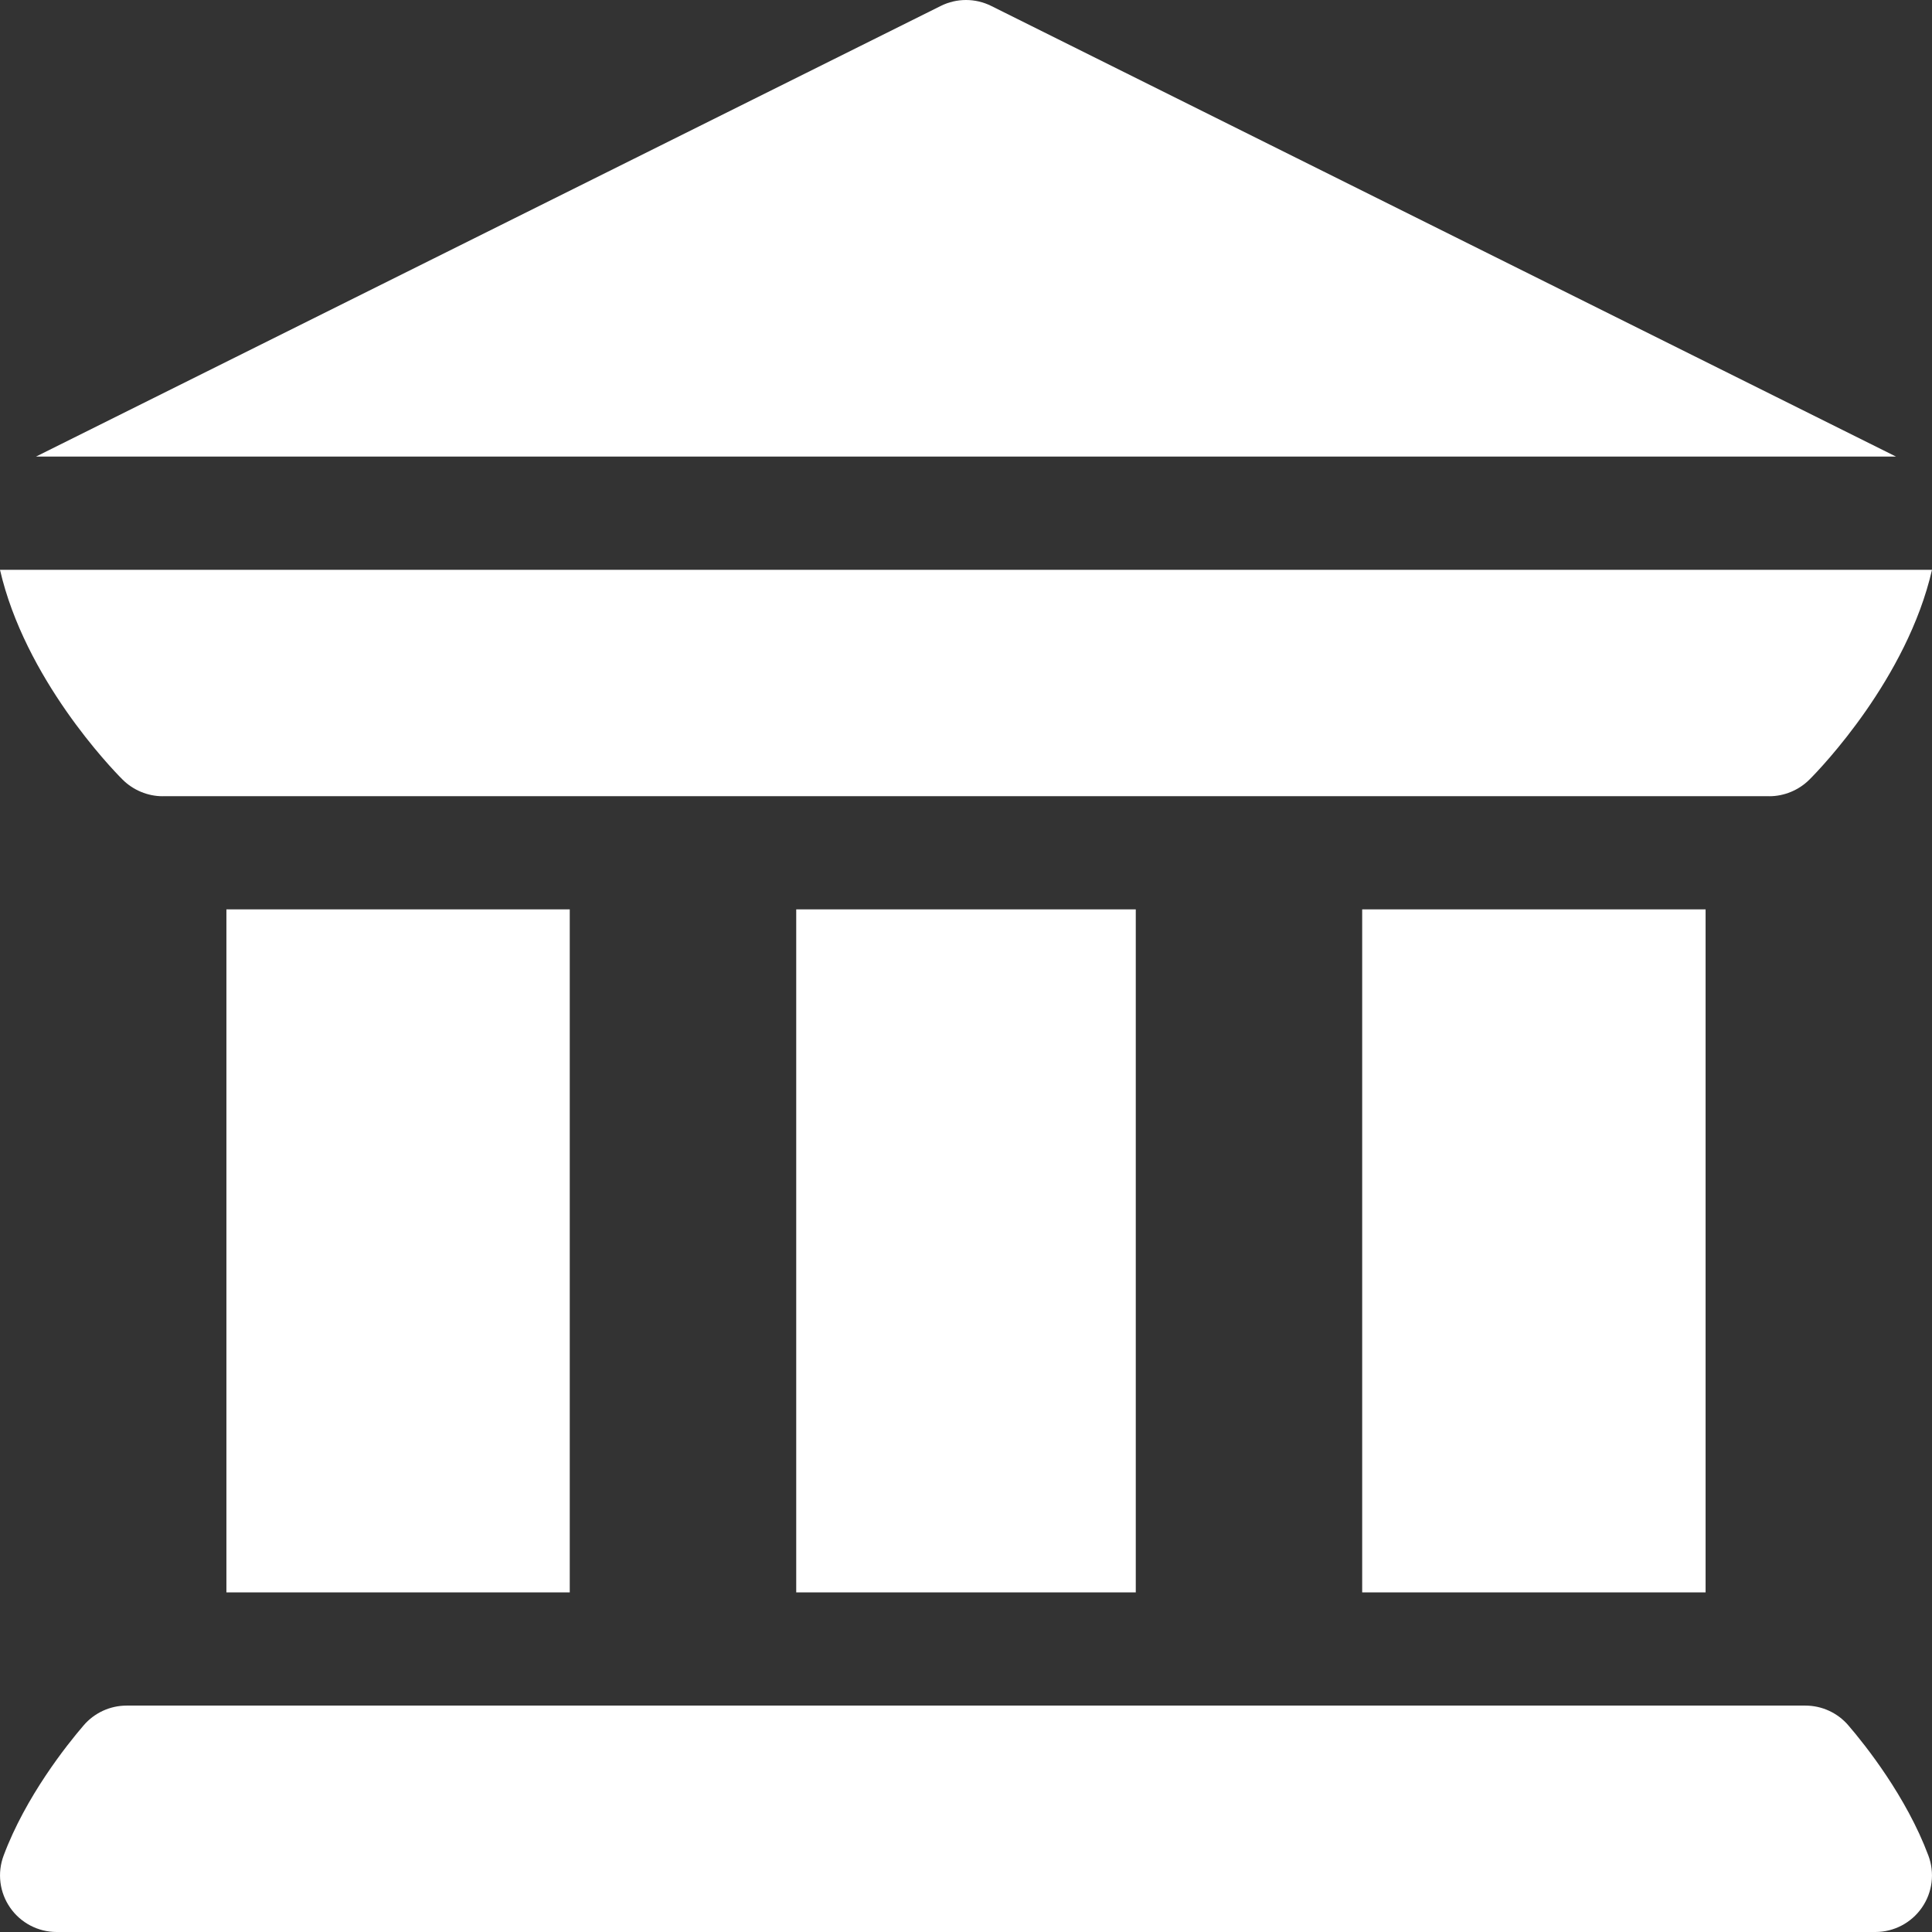
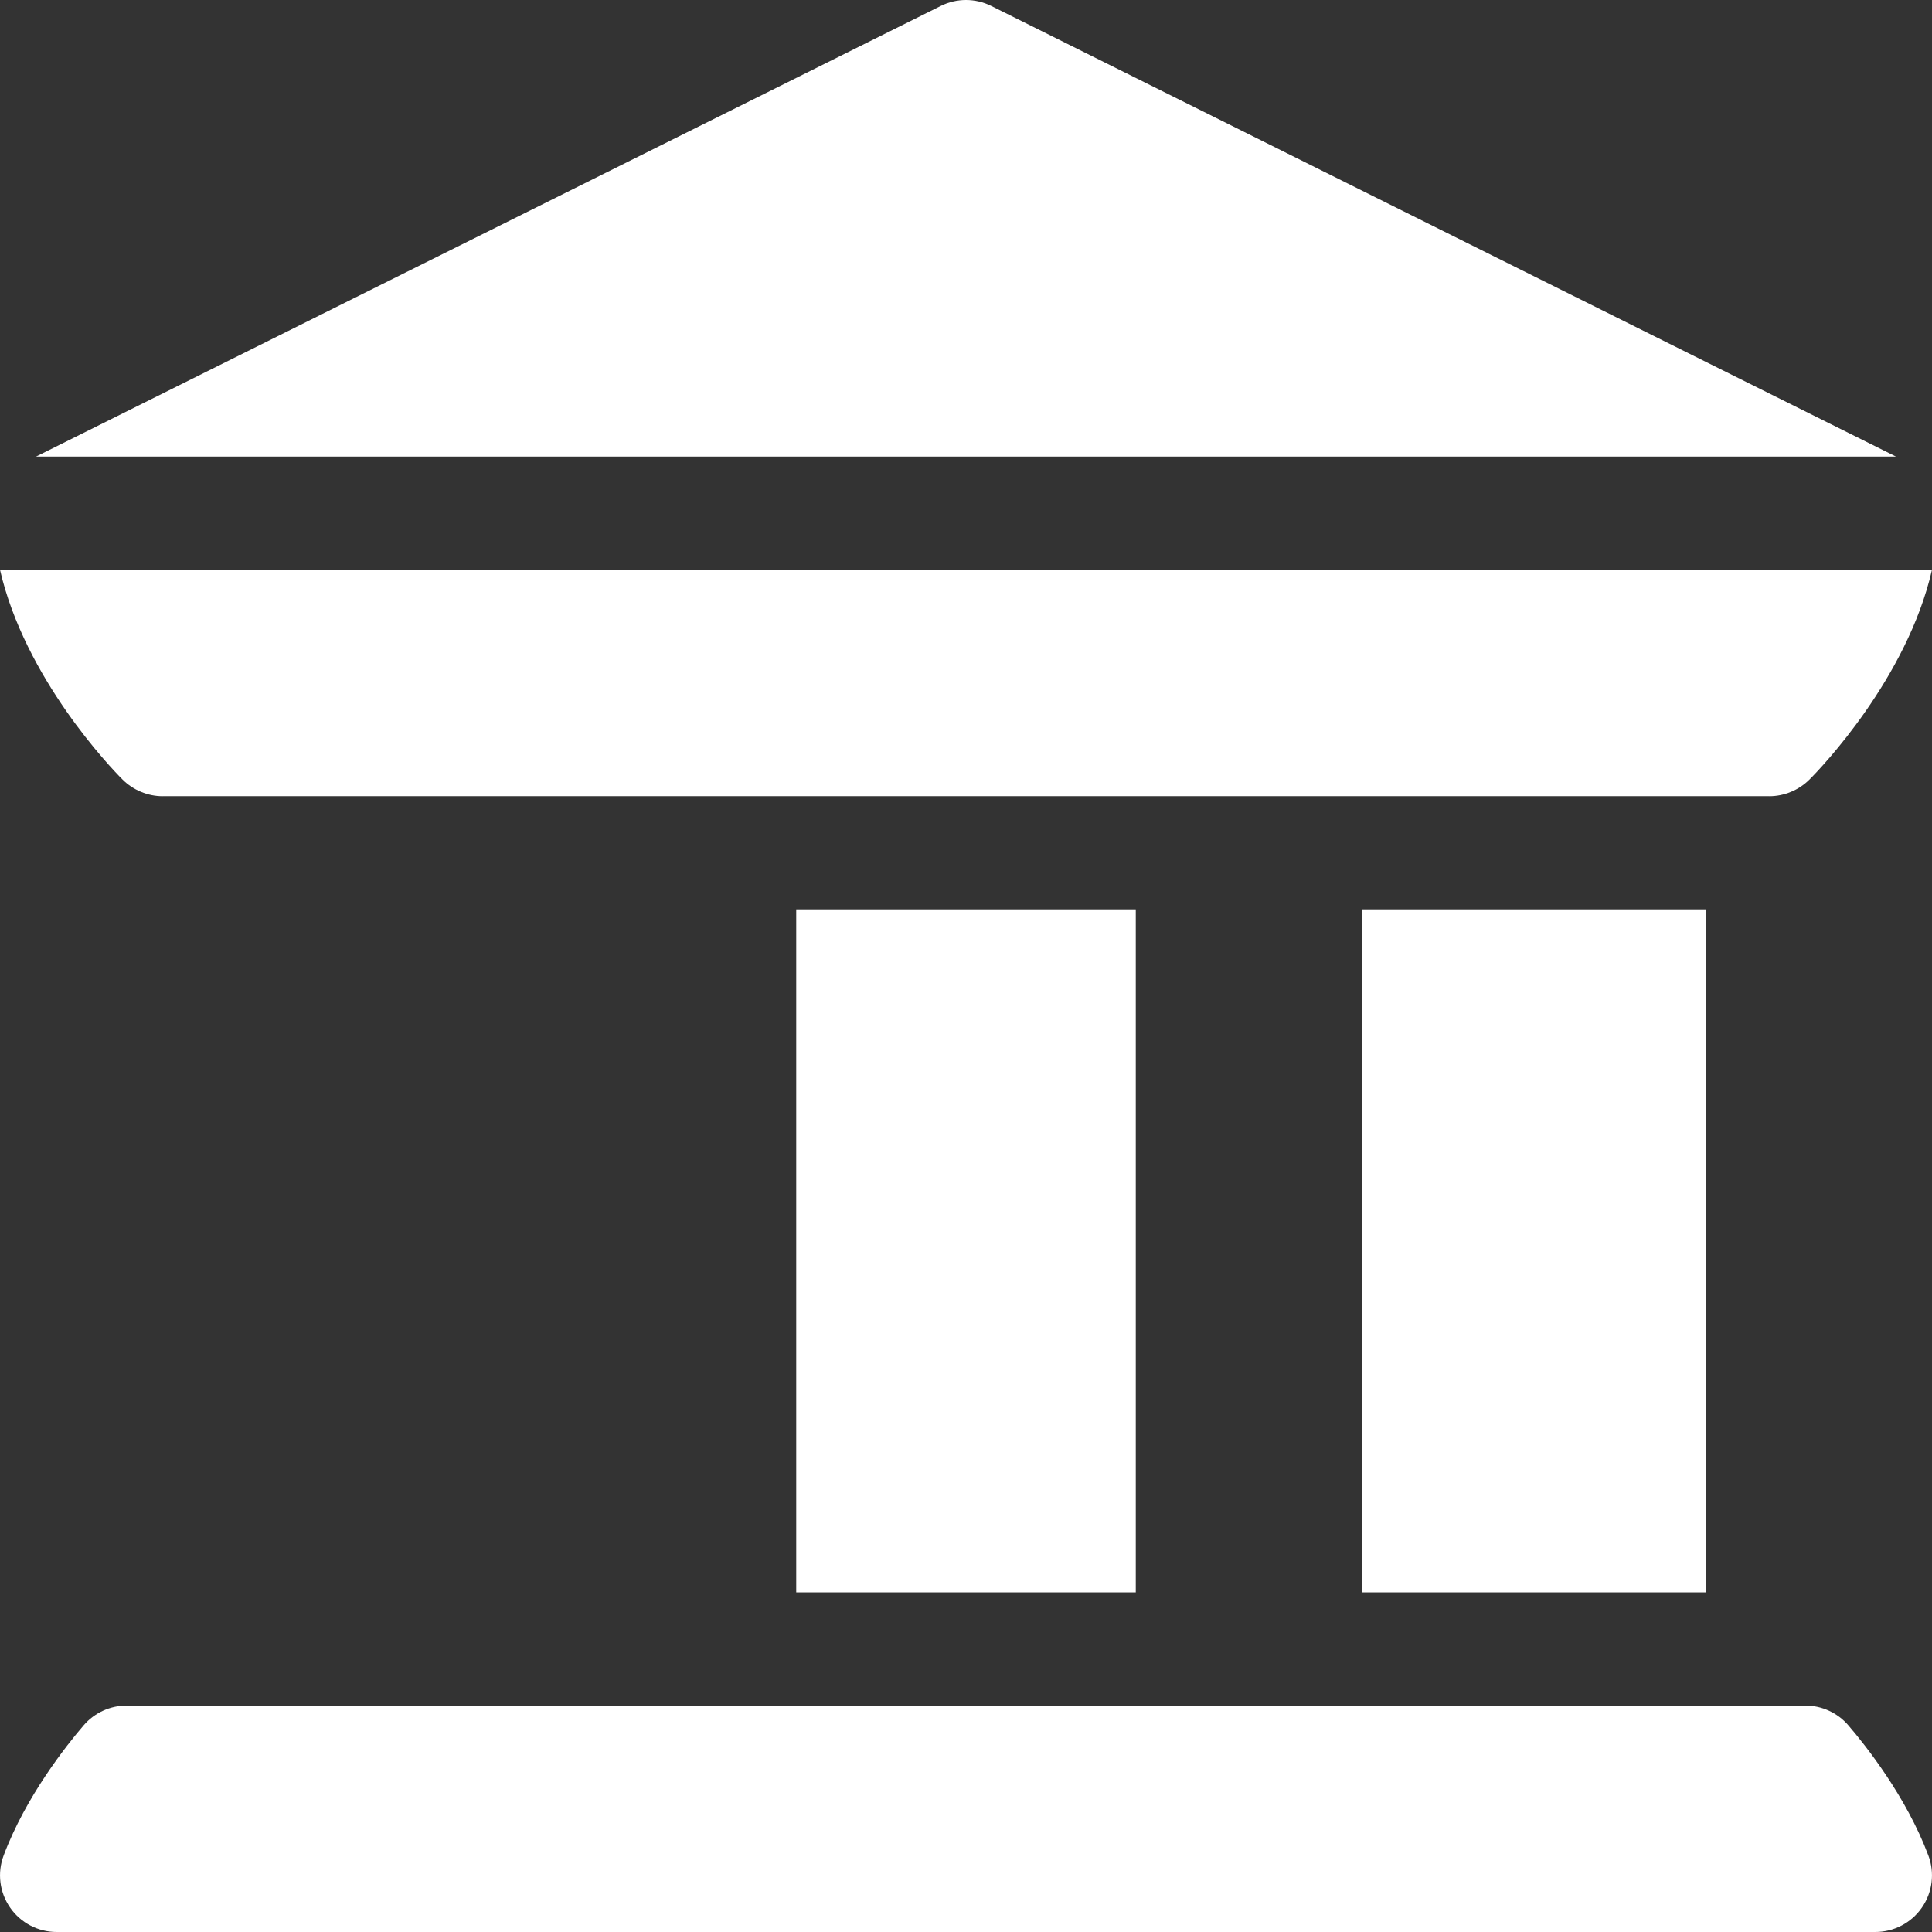
<svg xmlns="http://www.w3.org/2000/svg" width="32" height="32" viewBox="0 0 32 32" fill="none">
  <rect x="0" y="0" width="32" height="32" fill="#333333" stroke="none" />
  <g clip-path="url(#clip0_1722_268)">
    <path d="M0.168 31.597C0.343 31.849 0.63 32 0.938 32H31.062C31.37 32 31.657 31.849 31.832 31.597C32.008 31.344 32.048 31.022 31.94 30.734C31.575 29.757 30.892 28.9 30.615 28.578C30.437 28.37 30.177 28.25 29.903 28.25H2.097C1.823 28.25 1.563 28.37 1.385 28.578C1.108 28.9 0.425 29.757 0.06 30.734C-0.048 31.022 -0.008 31.344 0.168 31.597Z" fill="white" />
-     <path d="M3.75 15.062H9.437V26.375H3.75V15.062Z" fill="white" />
    <path d="M13.188 15.062H18.812V26.375H13.188V15.062Z" fill="white" />
    <path d="M22.562 15.062H28.25V26.375H22.562V15.062Z" fill="white" />
    <path d="M2.029 12.911C2.205 13.088 2.45 13.188 2.692 13.188C2.692 13.188 2.693 13.187 2.693 13.187C2.693 13.187 2.693 13.188 2.693 13.187H29.307C29.307 13.188 29.307 13.187 29.307 13.187C29.307 13.187 29.307 13.188 29.308 13.188C29.55 13.188 29.795 13.088 29.971 12.911C30.162 12.721 31.587 11.236 32 9.438H0C0.413 11.236 1.838 12.721 2.029 12.911Z" fill="white" />
    <path d="M31.403 7.562L16.419 0.099C16.156 -0.033 15.844 -0.033 15.581 0.099L0.597 7.562H31.403Z" fill="white" />
  </g>
  <defs>
    <clipPath id="clip0_1722_268">
      <rect width="32" height="32" fill="white" />
    </clipPath>
  </defs>
</svg>